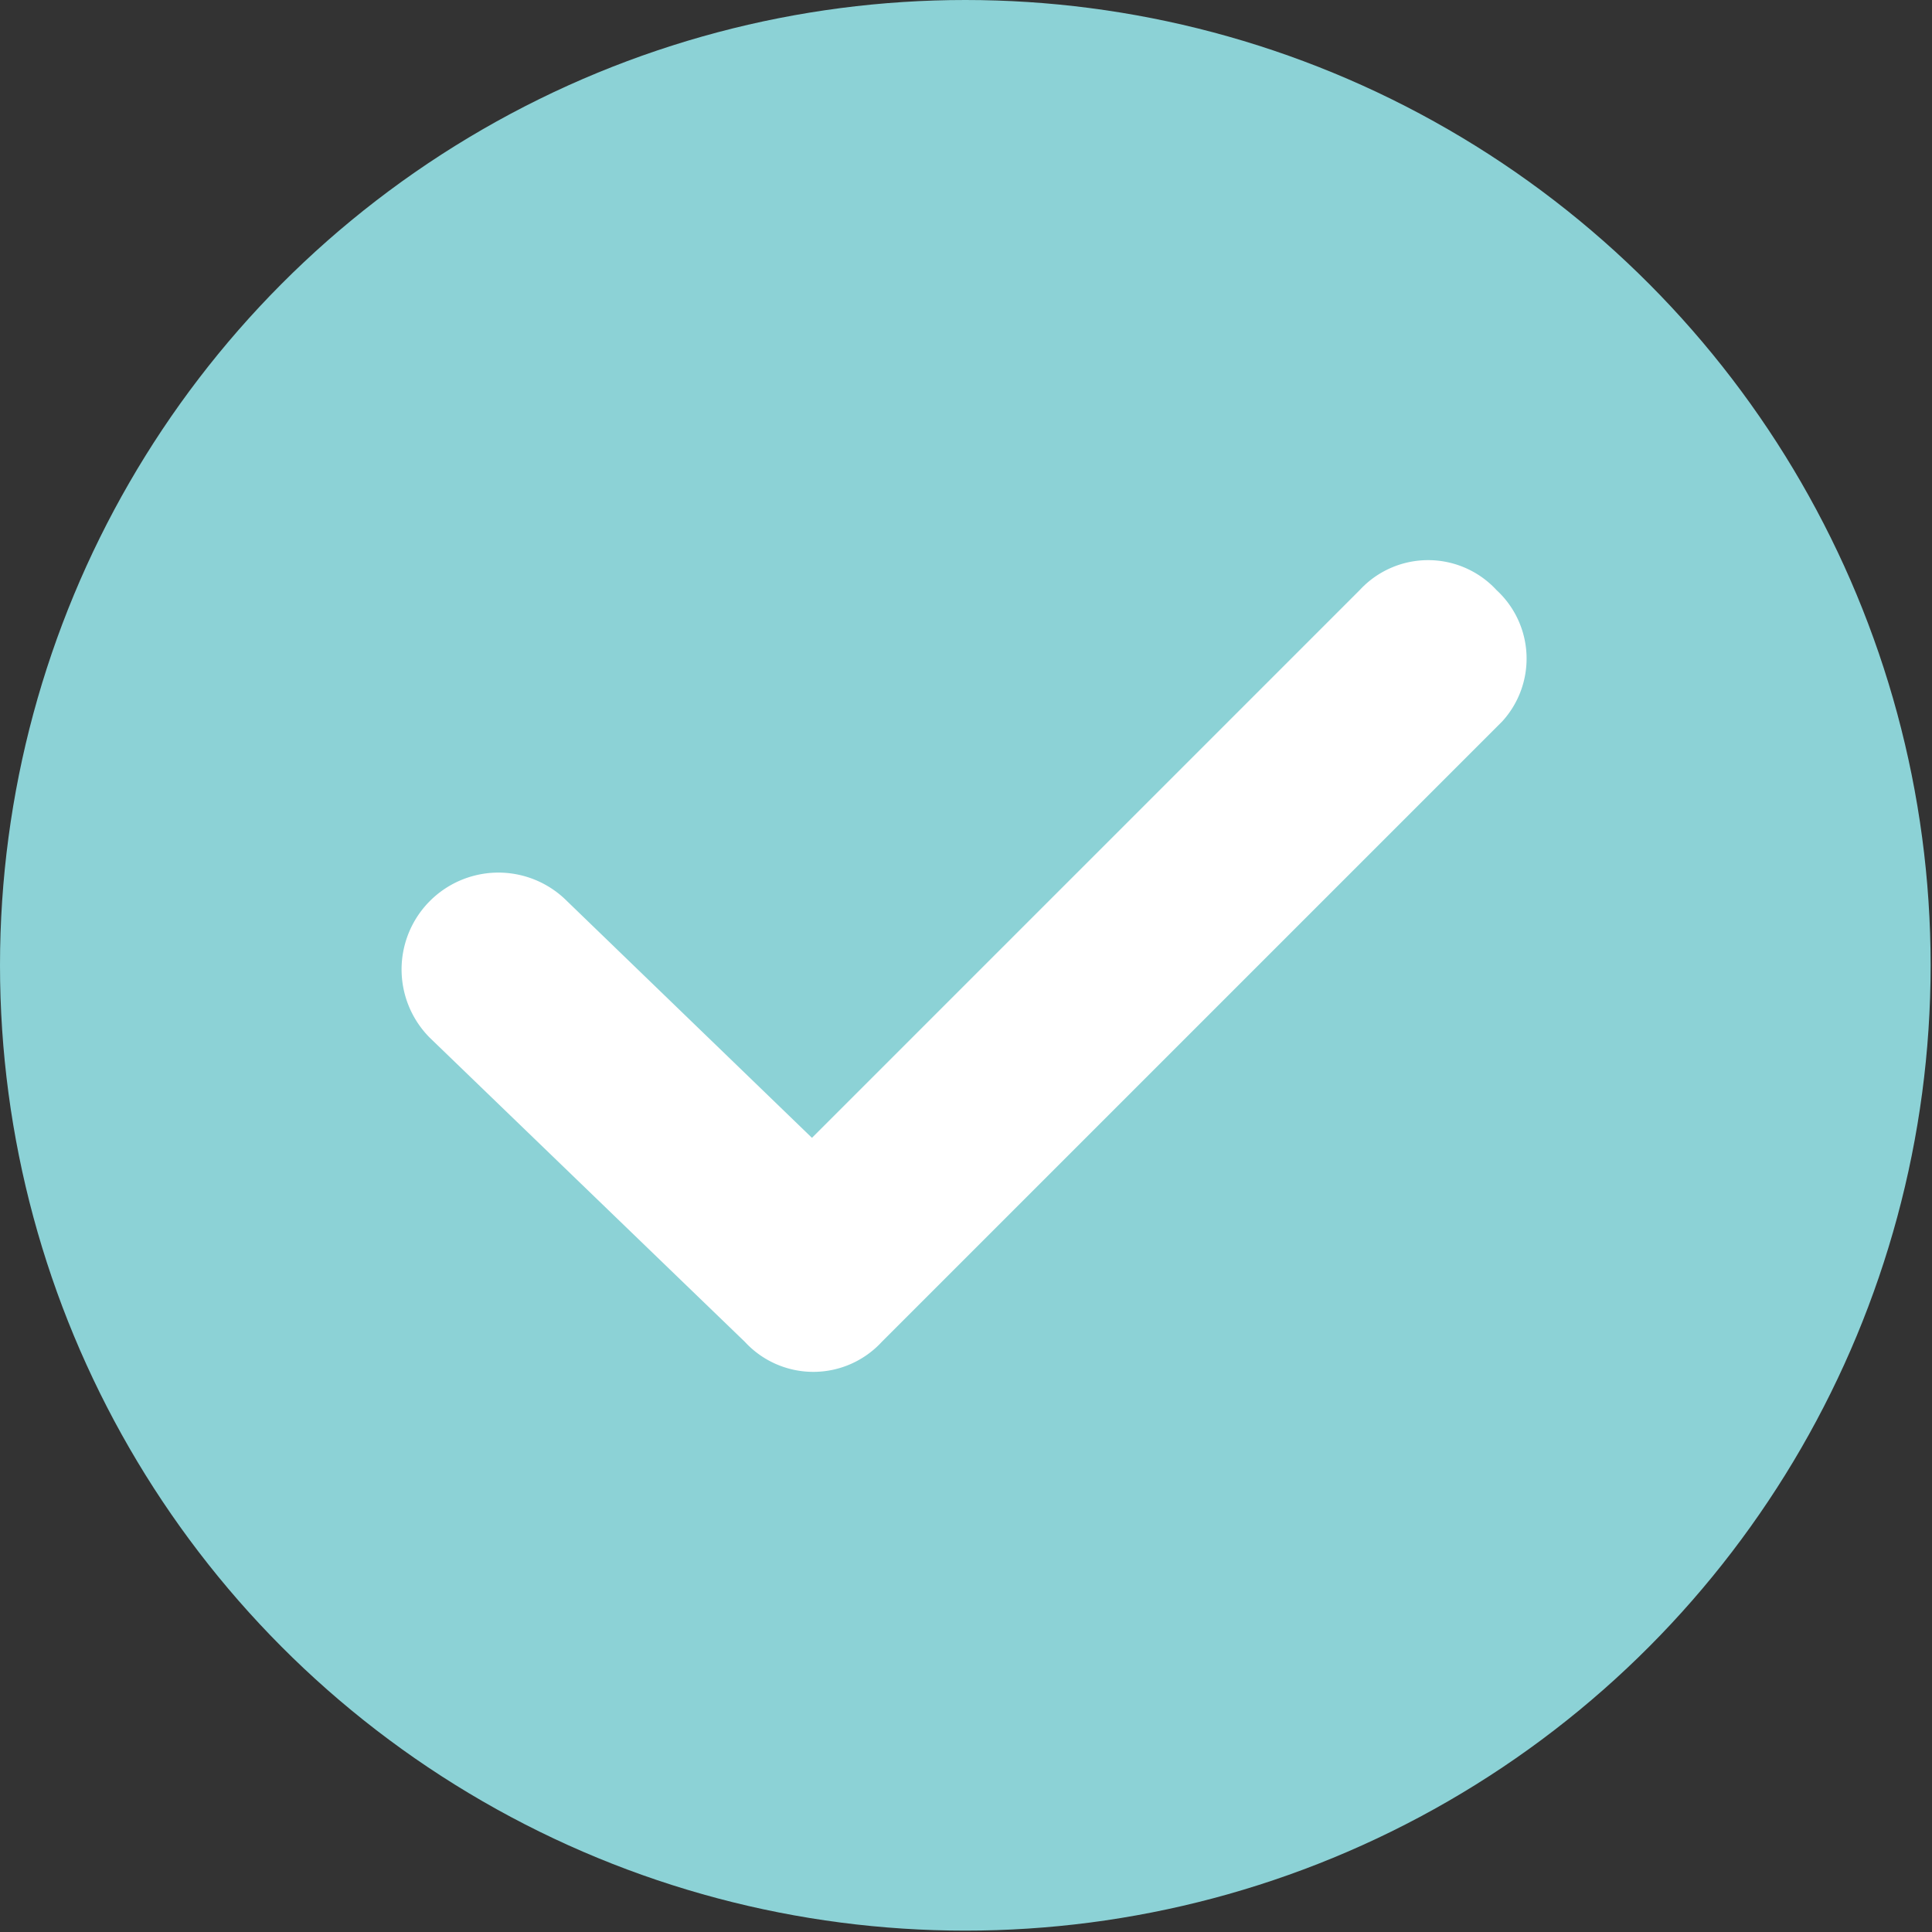
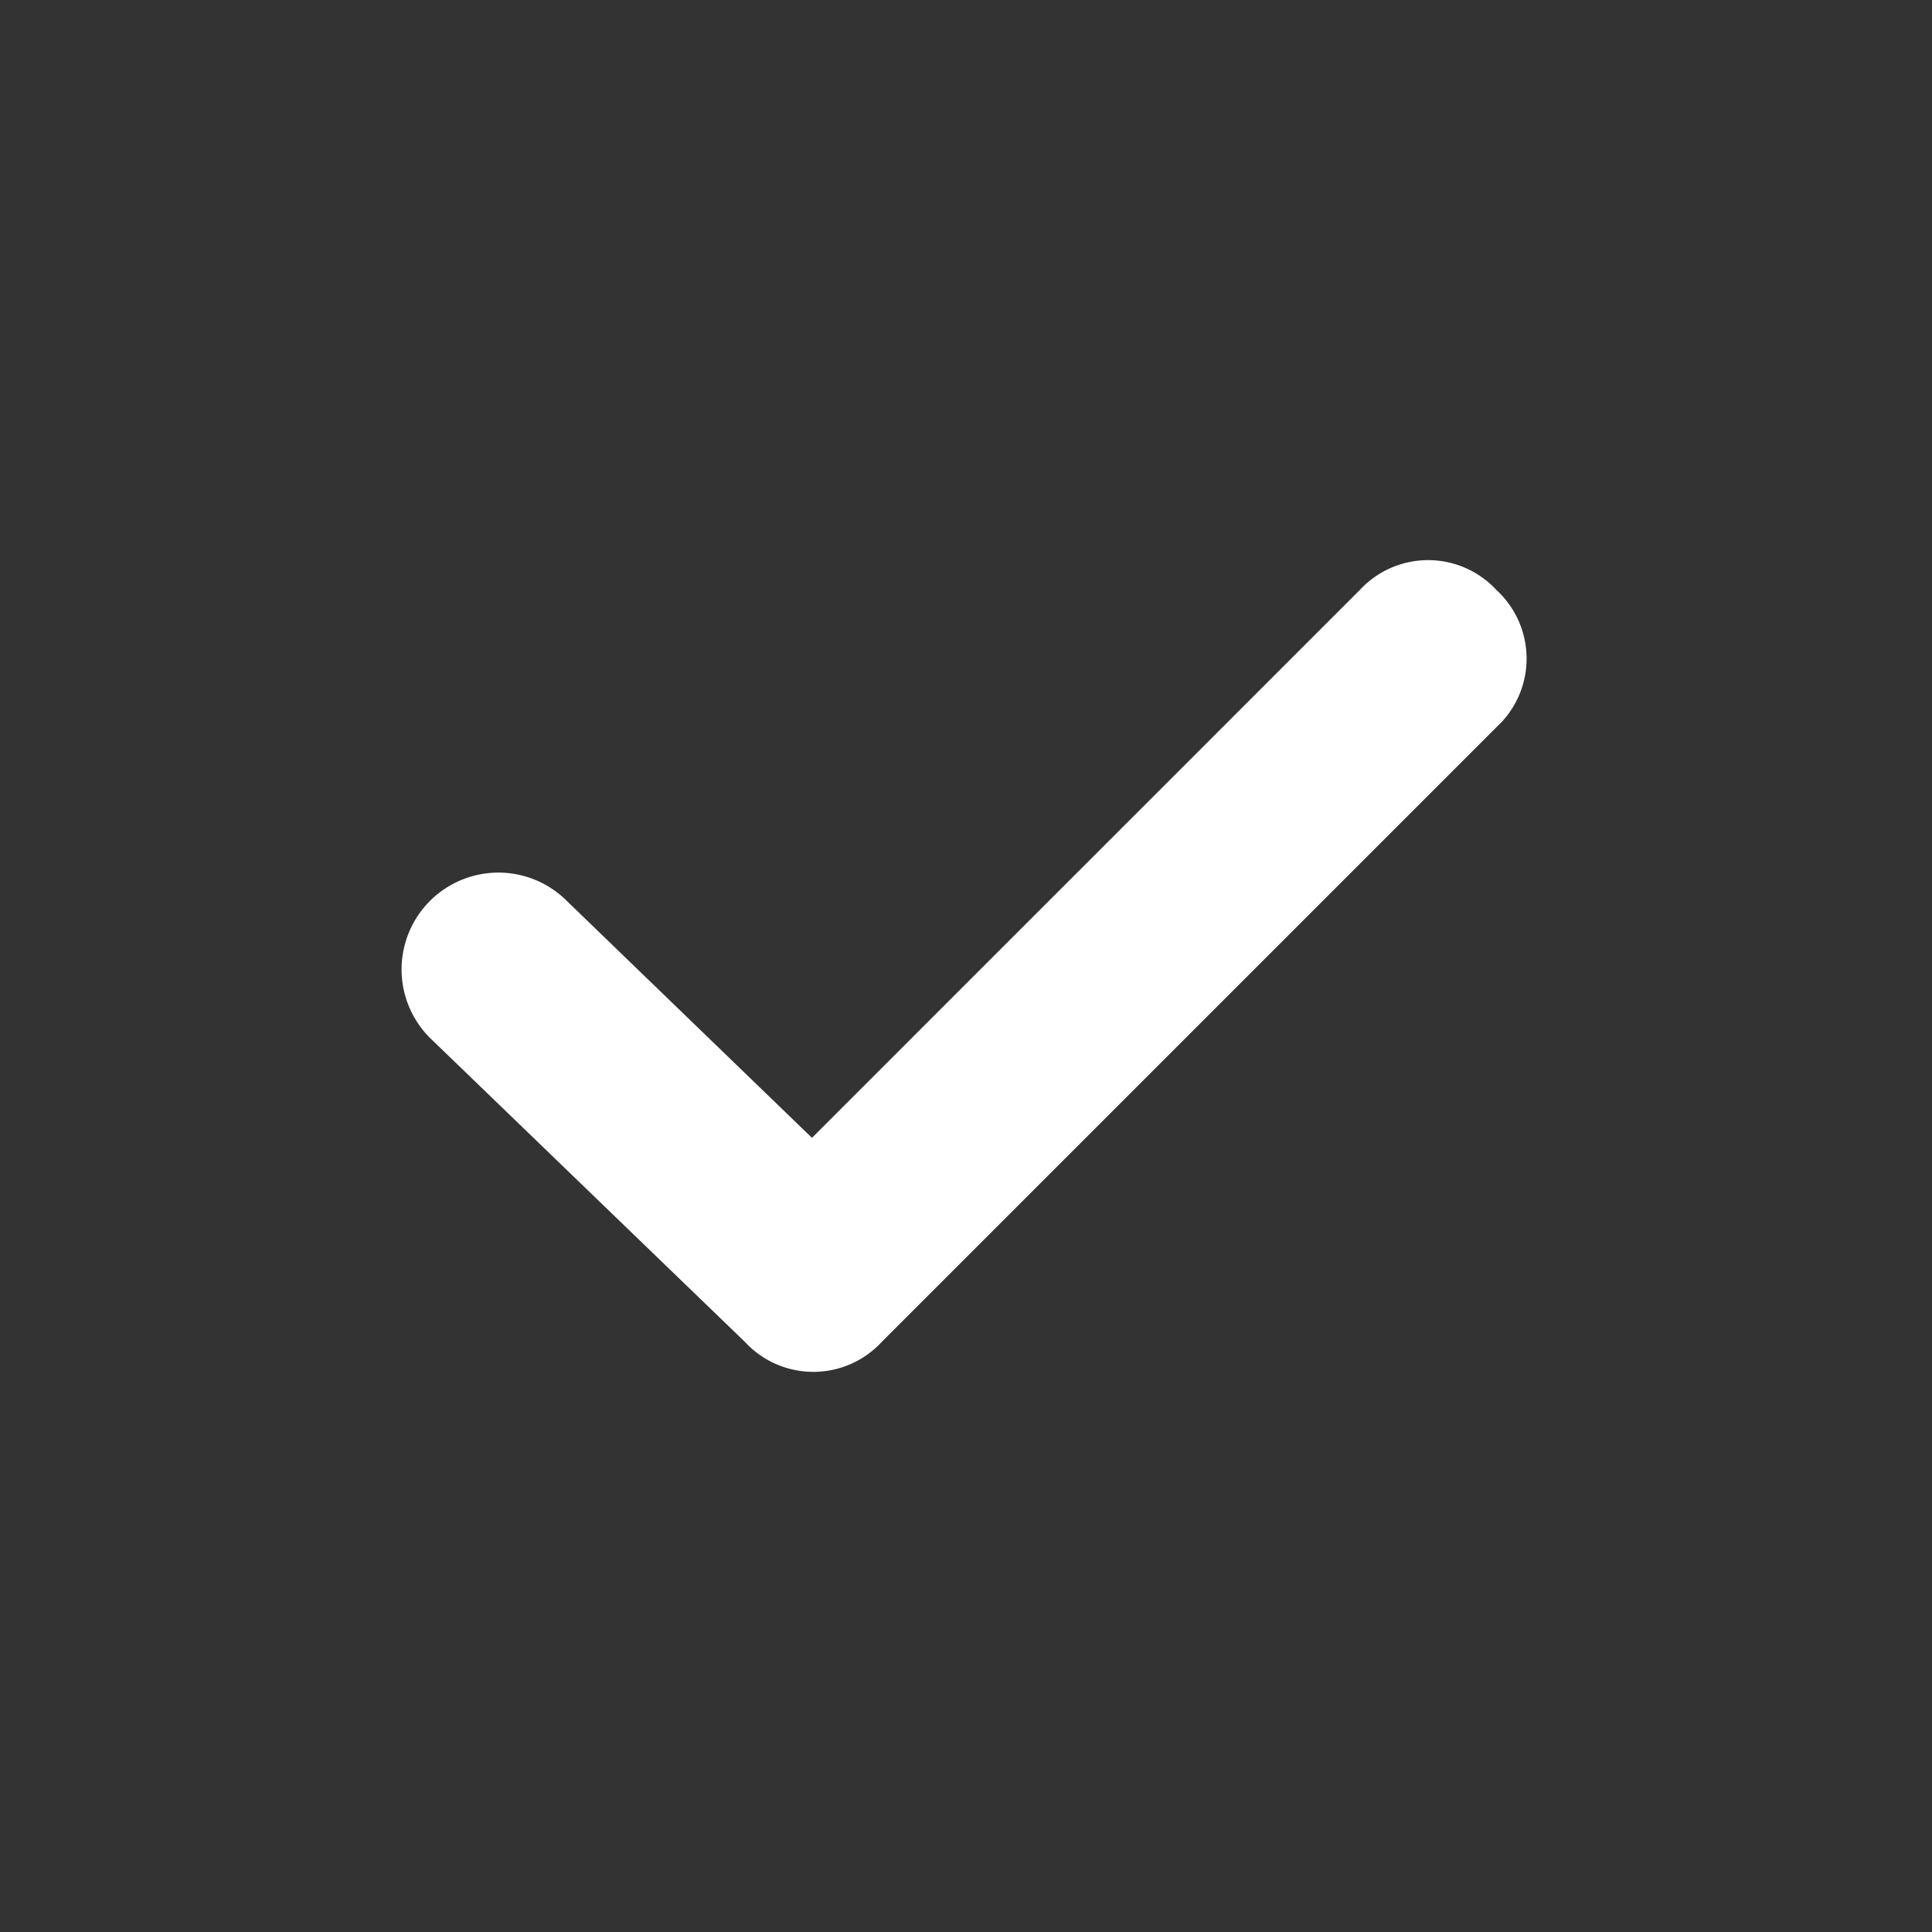
<svg xmlns="http://www.w3.org/2000/svg" id="Layer_1" data-name="Layer 1" viewBox="0 0 14.11 14.11">
  <rect x="0" y="0" width="14.11" height="14.11" fill="#333333" stroke="none" />
  <defs>
    <style>.cls-1{fill:#8cd2d6;}.cls-2{fill:#fff;}</style>
  </defs>
  <title>checkmark_iconmdpi</title>
-   <circle class="cls-1" cx="7.05" cy="7.05" r="7.05" />
  <path class="cls-2" d="M10.93,4.31a.68.68,0,0,0-1,0l-4,4L4.14,6.58a.68.68,0,0,0-1,1L5.44,9.8a.68.68,0,0,0,1,0l4.53-4.53A.68.68,0,0,0,10.93,4.31Z" />
</svg>